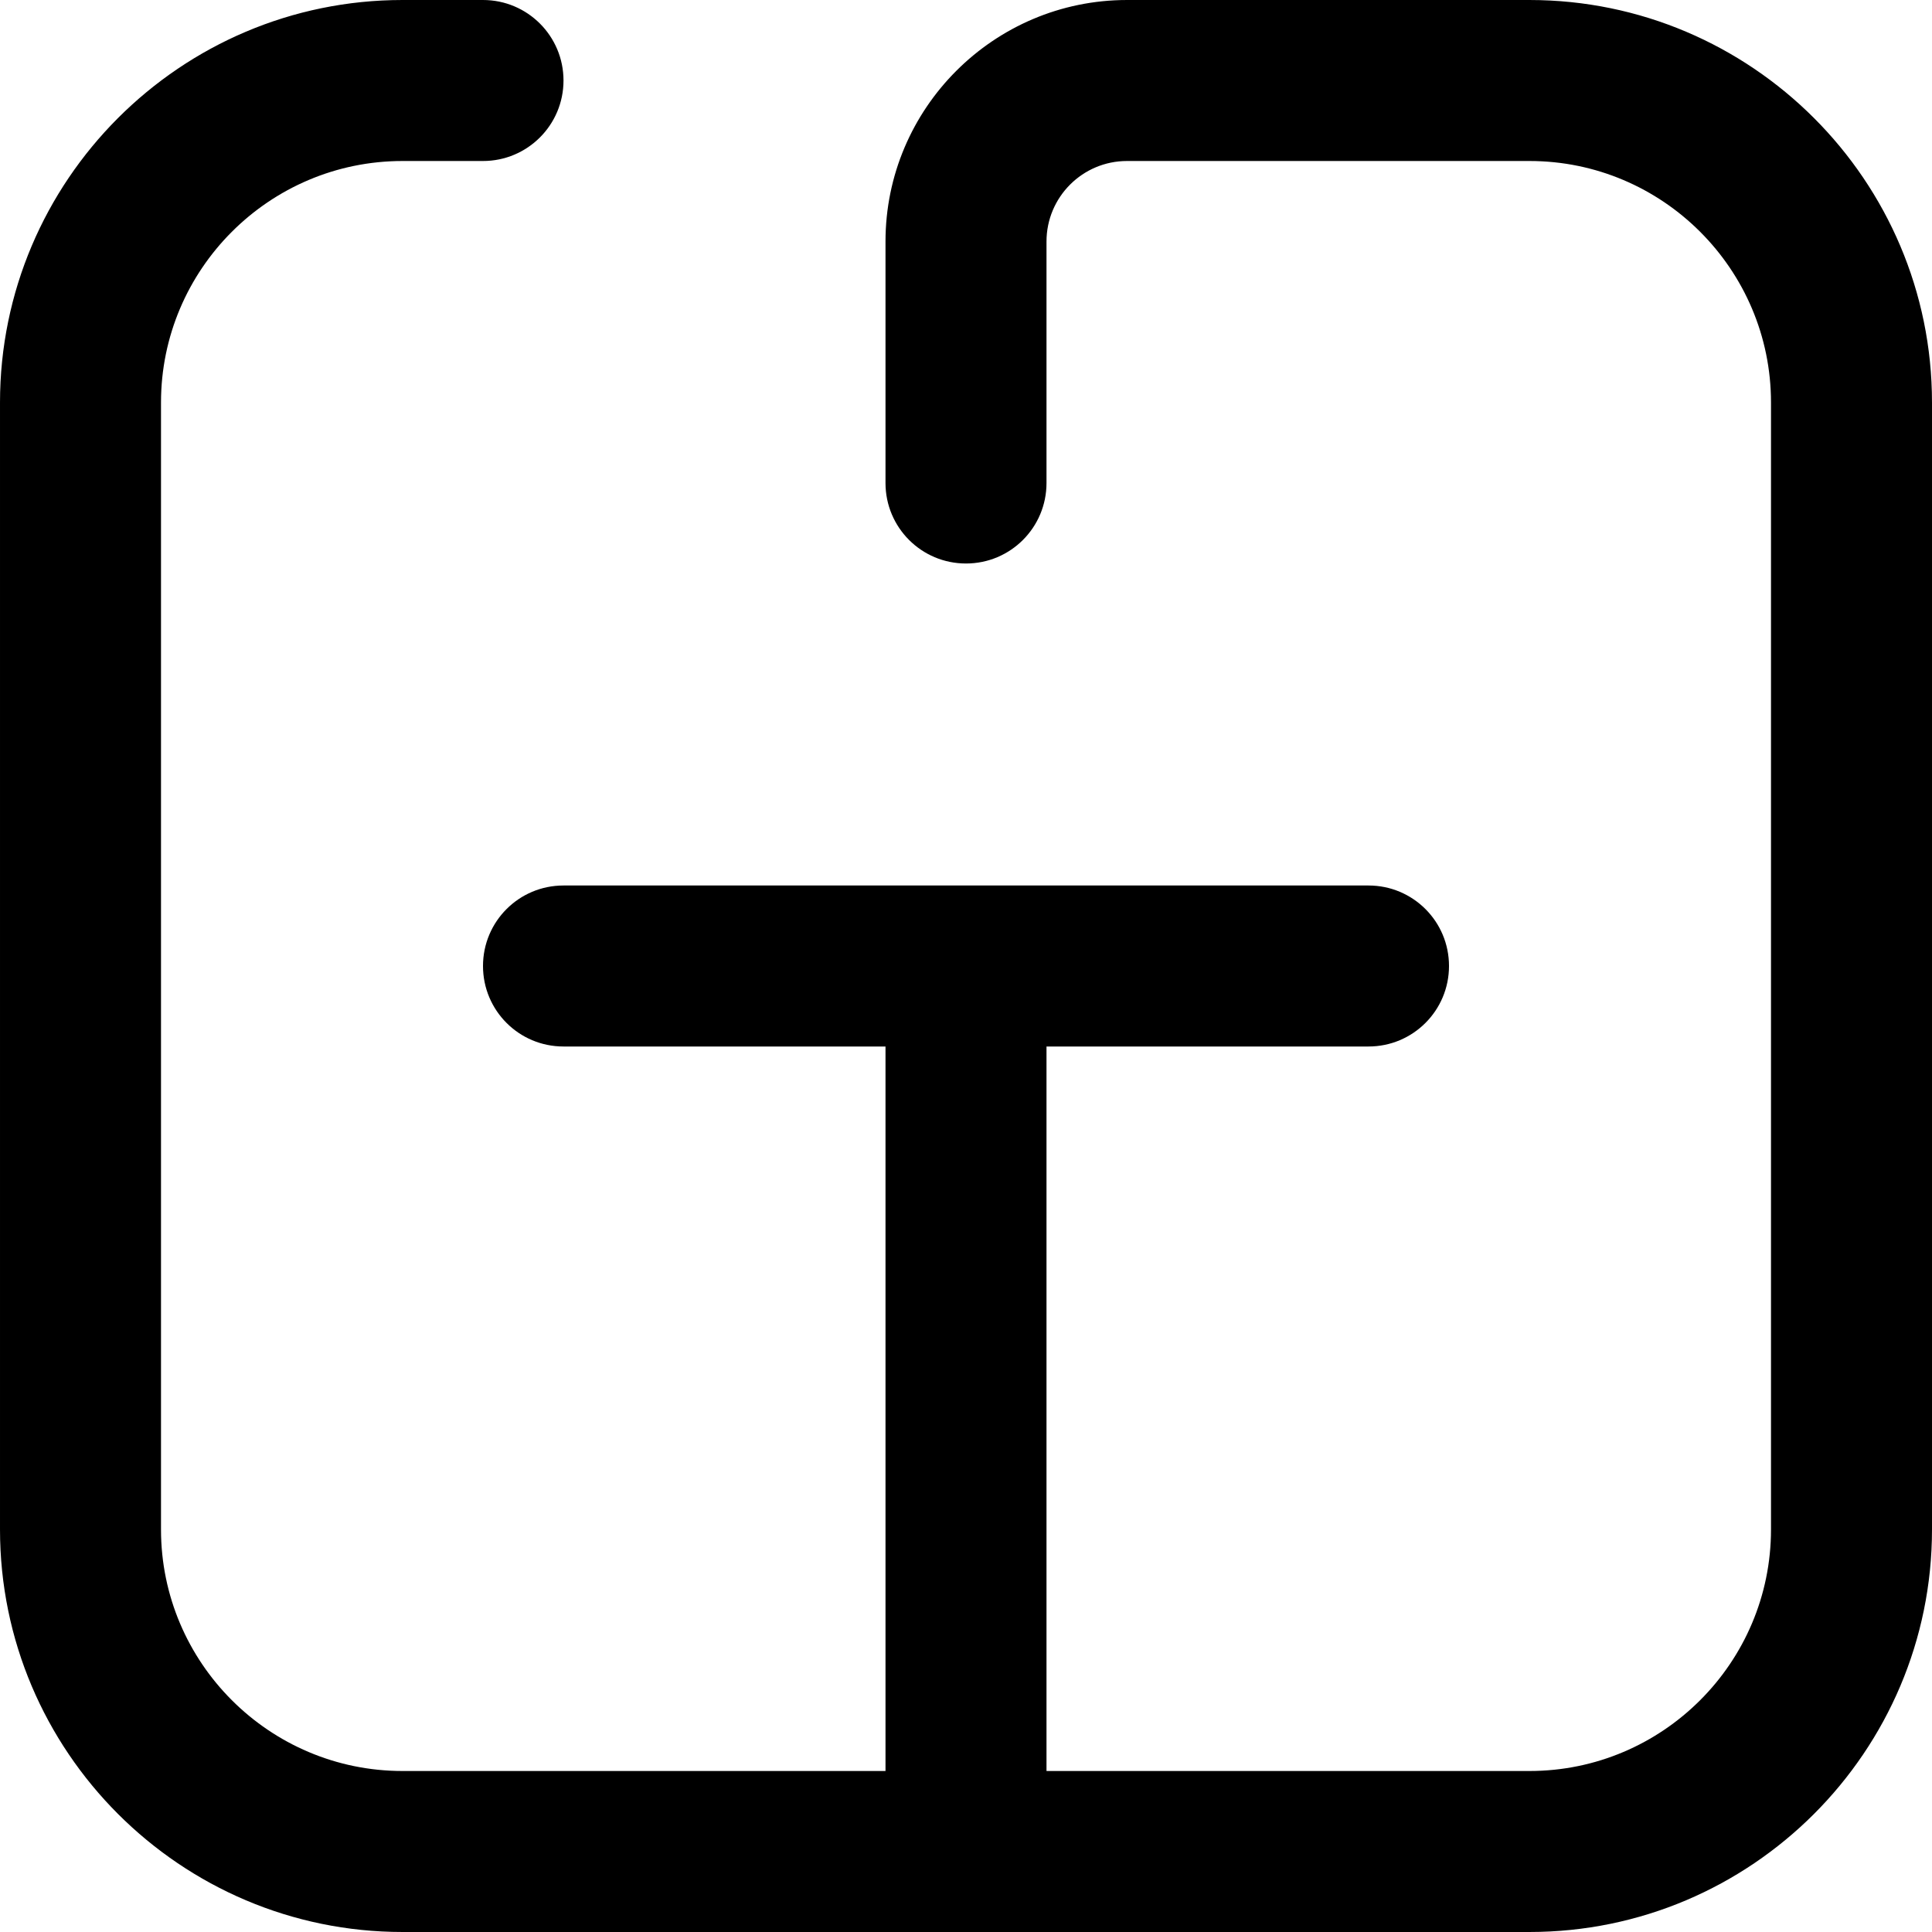
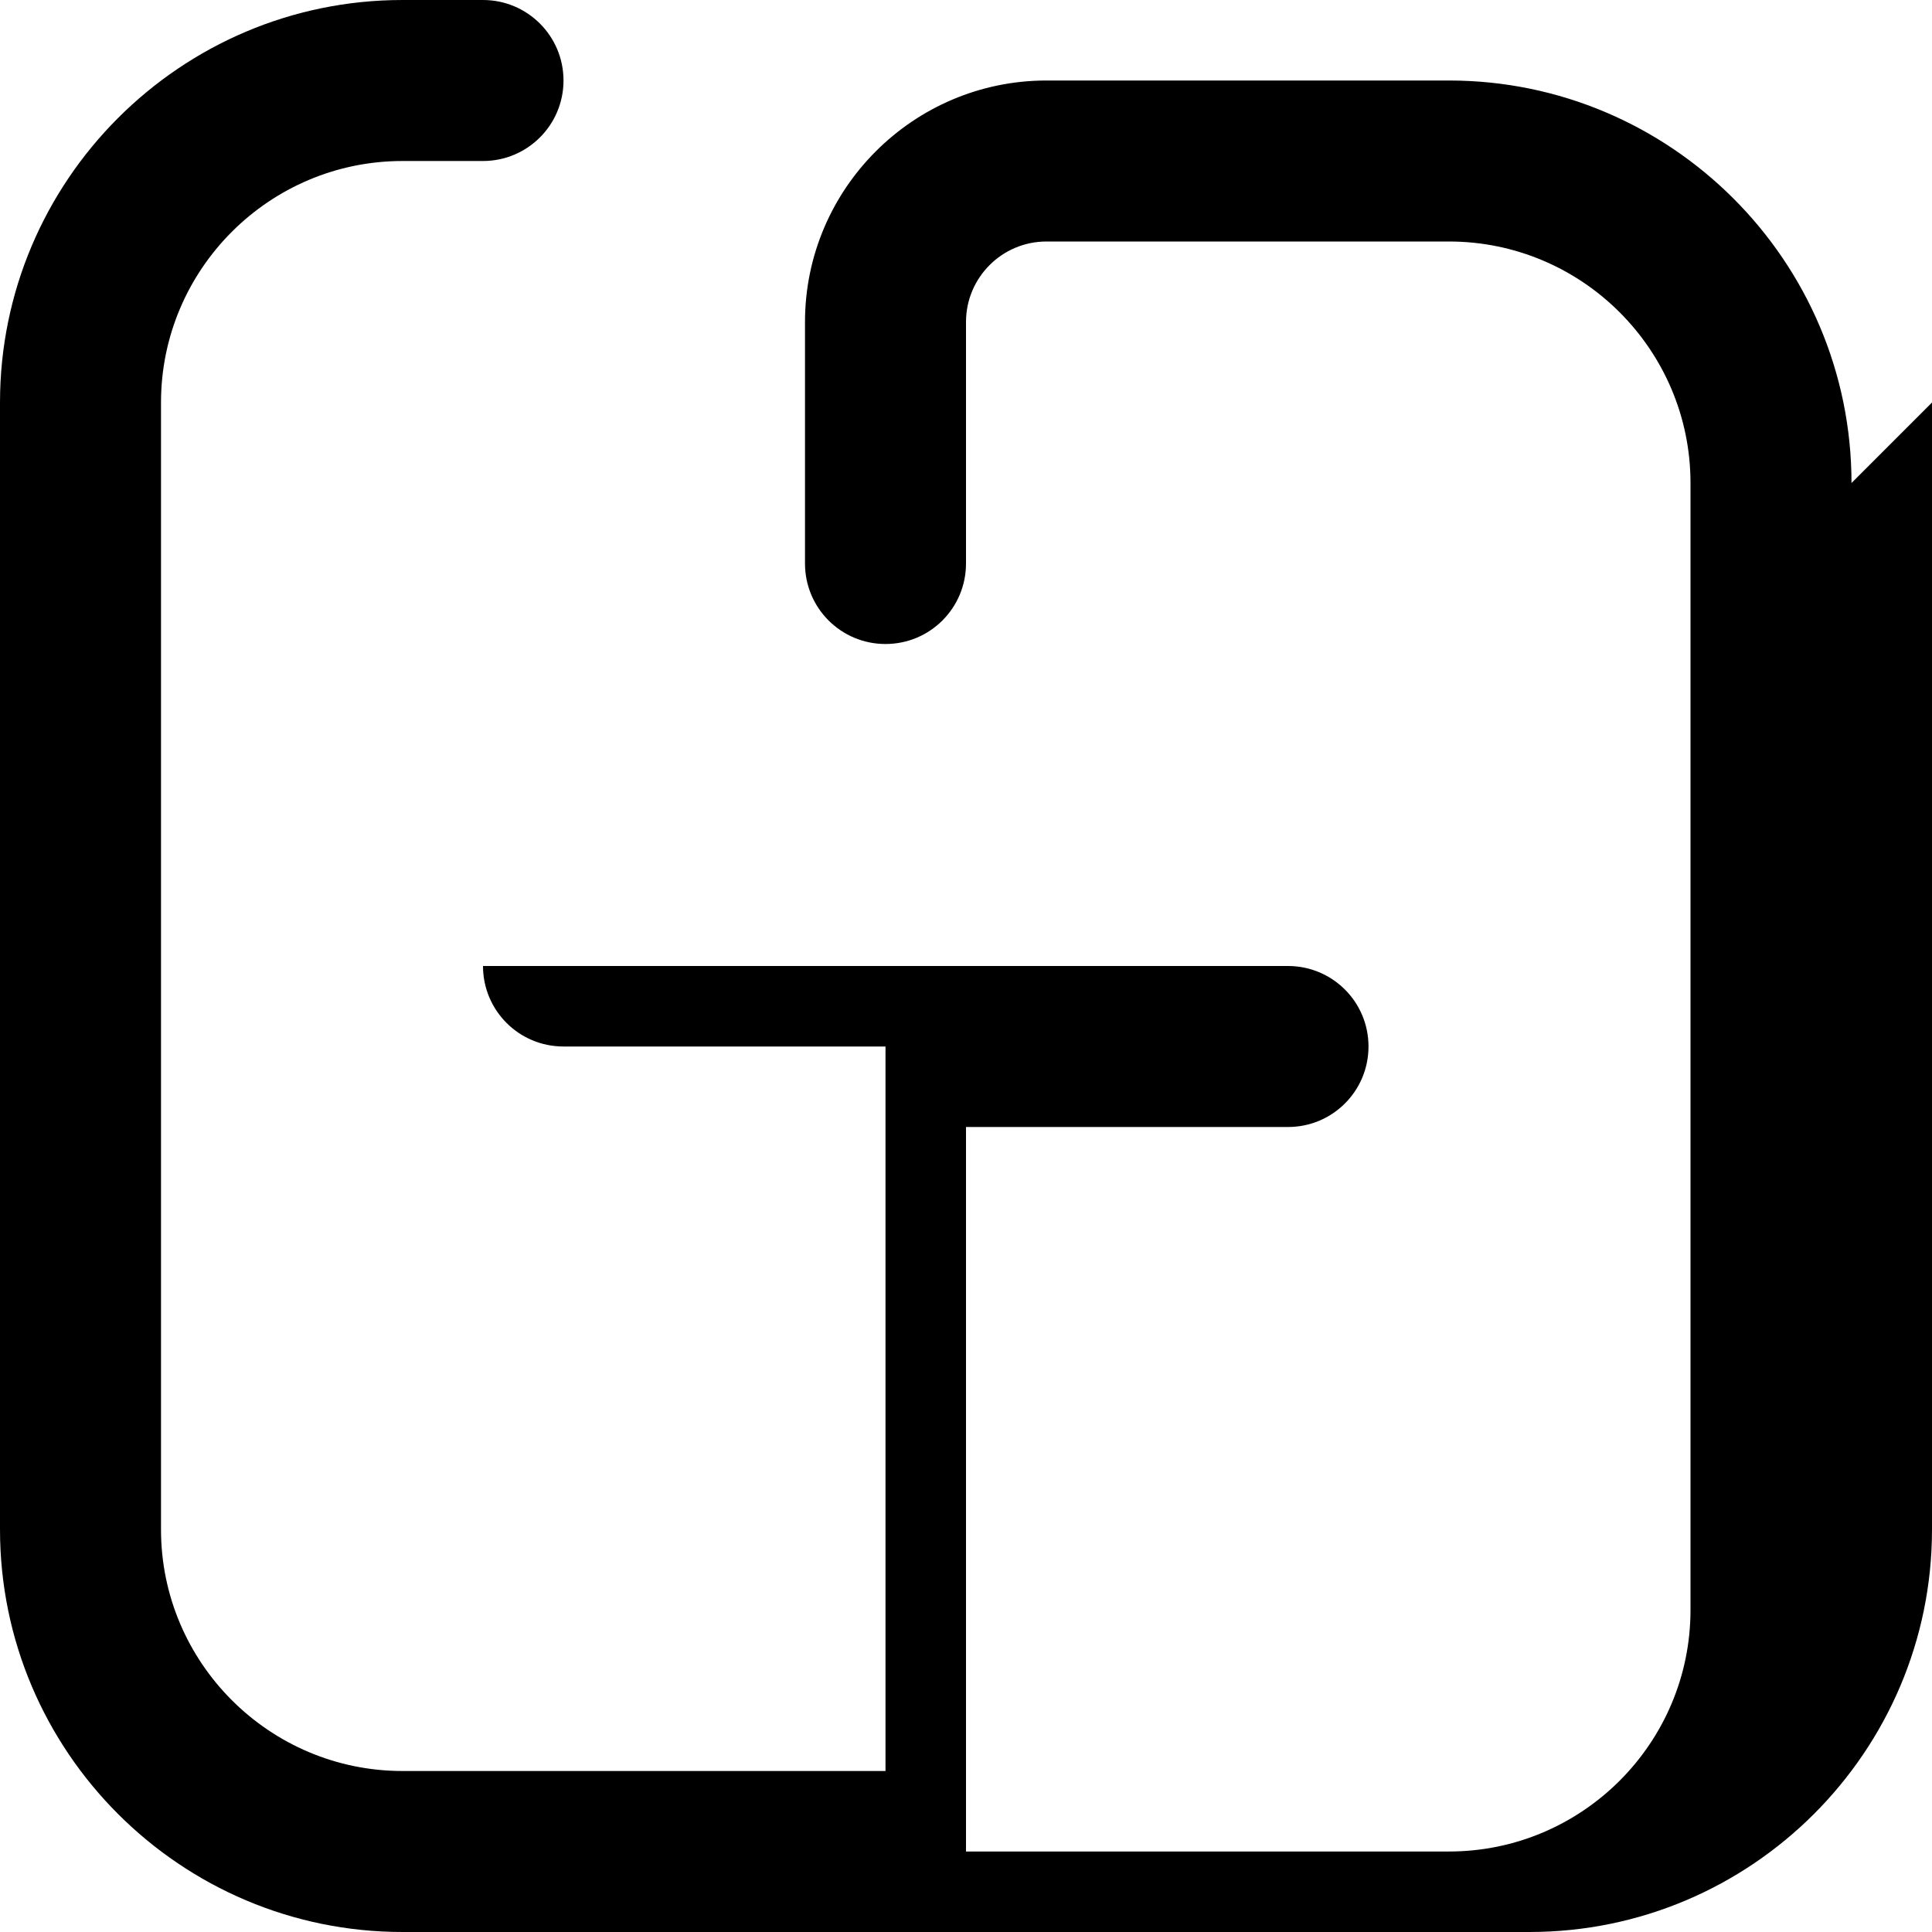
<svg xmlns="http://www.w3.org/2000/svg" id="Layer_1" viewBox="0 0 24 24" data-name="Layer 1">
-   <path d="m24 5v14c0 2.757-2.243 5-5 5h-14c-2.757 0-5-2.243-5-5v-14c0-2.757 2.243-5 5-5h1c.553 0 1 .448 1 1s-.447 1-1 1h-1c-1.654 0-3 1.346-3 3v14c0 1.654 1.346 3 3 3h6v-9h-4c-.553 0-1-.447-1-1s.447-1 1-1h10c.553 0 1 .447 1 1s-.447 1-1 1h-4v9h6c1.654 0 3-1.346 3-3v-14c0-1.654-1.346-3-3-3h-5c-.552 0-1 .448-1 1v3c0 .553-.447 1-1 1s-1-.447-1-1v-3c0-1.654 1.346-3 3-3h5c2.757 0 5 2.243 5 5z" />
+   <path d="m24 5v14c0 2.757-2.243 5-5 5h-14c-2.757 0-5-2.243-5-5v-14c0-2.757 2.243-5 5-5h1c.553 0 1 .448 1 1s-.447 1-1 1h-1c-1.654 0-3 1.346-3 3v14c0 1.654 1.346 3 3 3h6v-9h-4c-.553 0-1-.447-1-1h10c.553 0 1 .447 1 1s-.447 1-1 1h-4v9h6c1.654 0 3-1.346 3-3v-14c0-1.654-1.346-3-3-3h-5c-.552 0-1 .448-1 1v3c0 .553-.447 1-1 1s-1-.447-1-1v-3c0-1.654 1.346-3 3-3h5c2.757 0 5 2.243 5 5z" />
</svg>